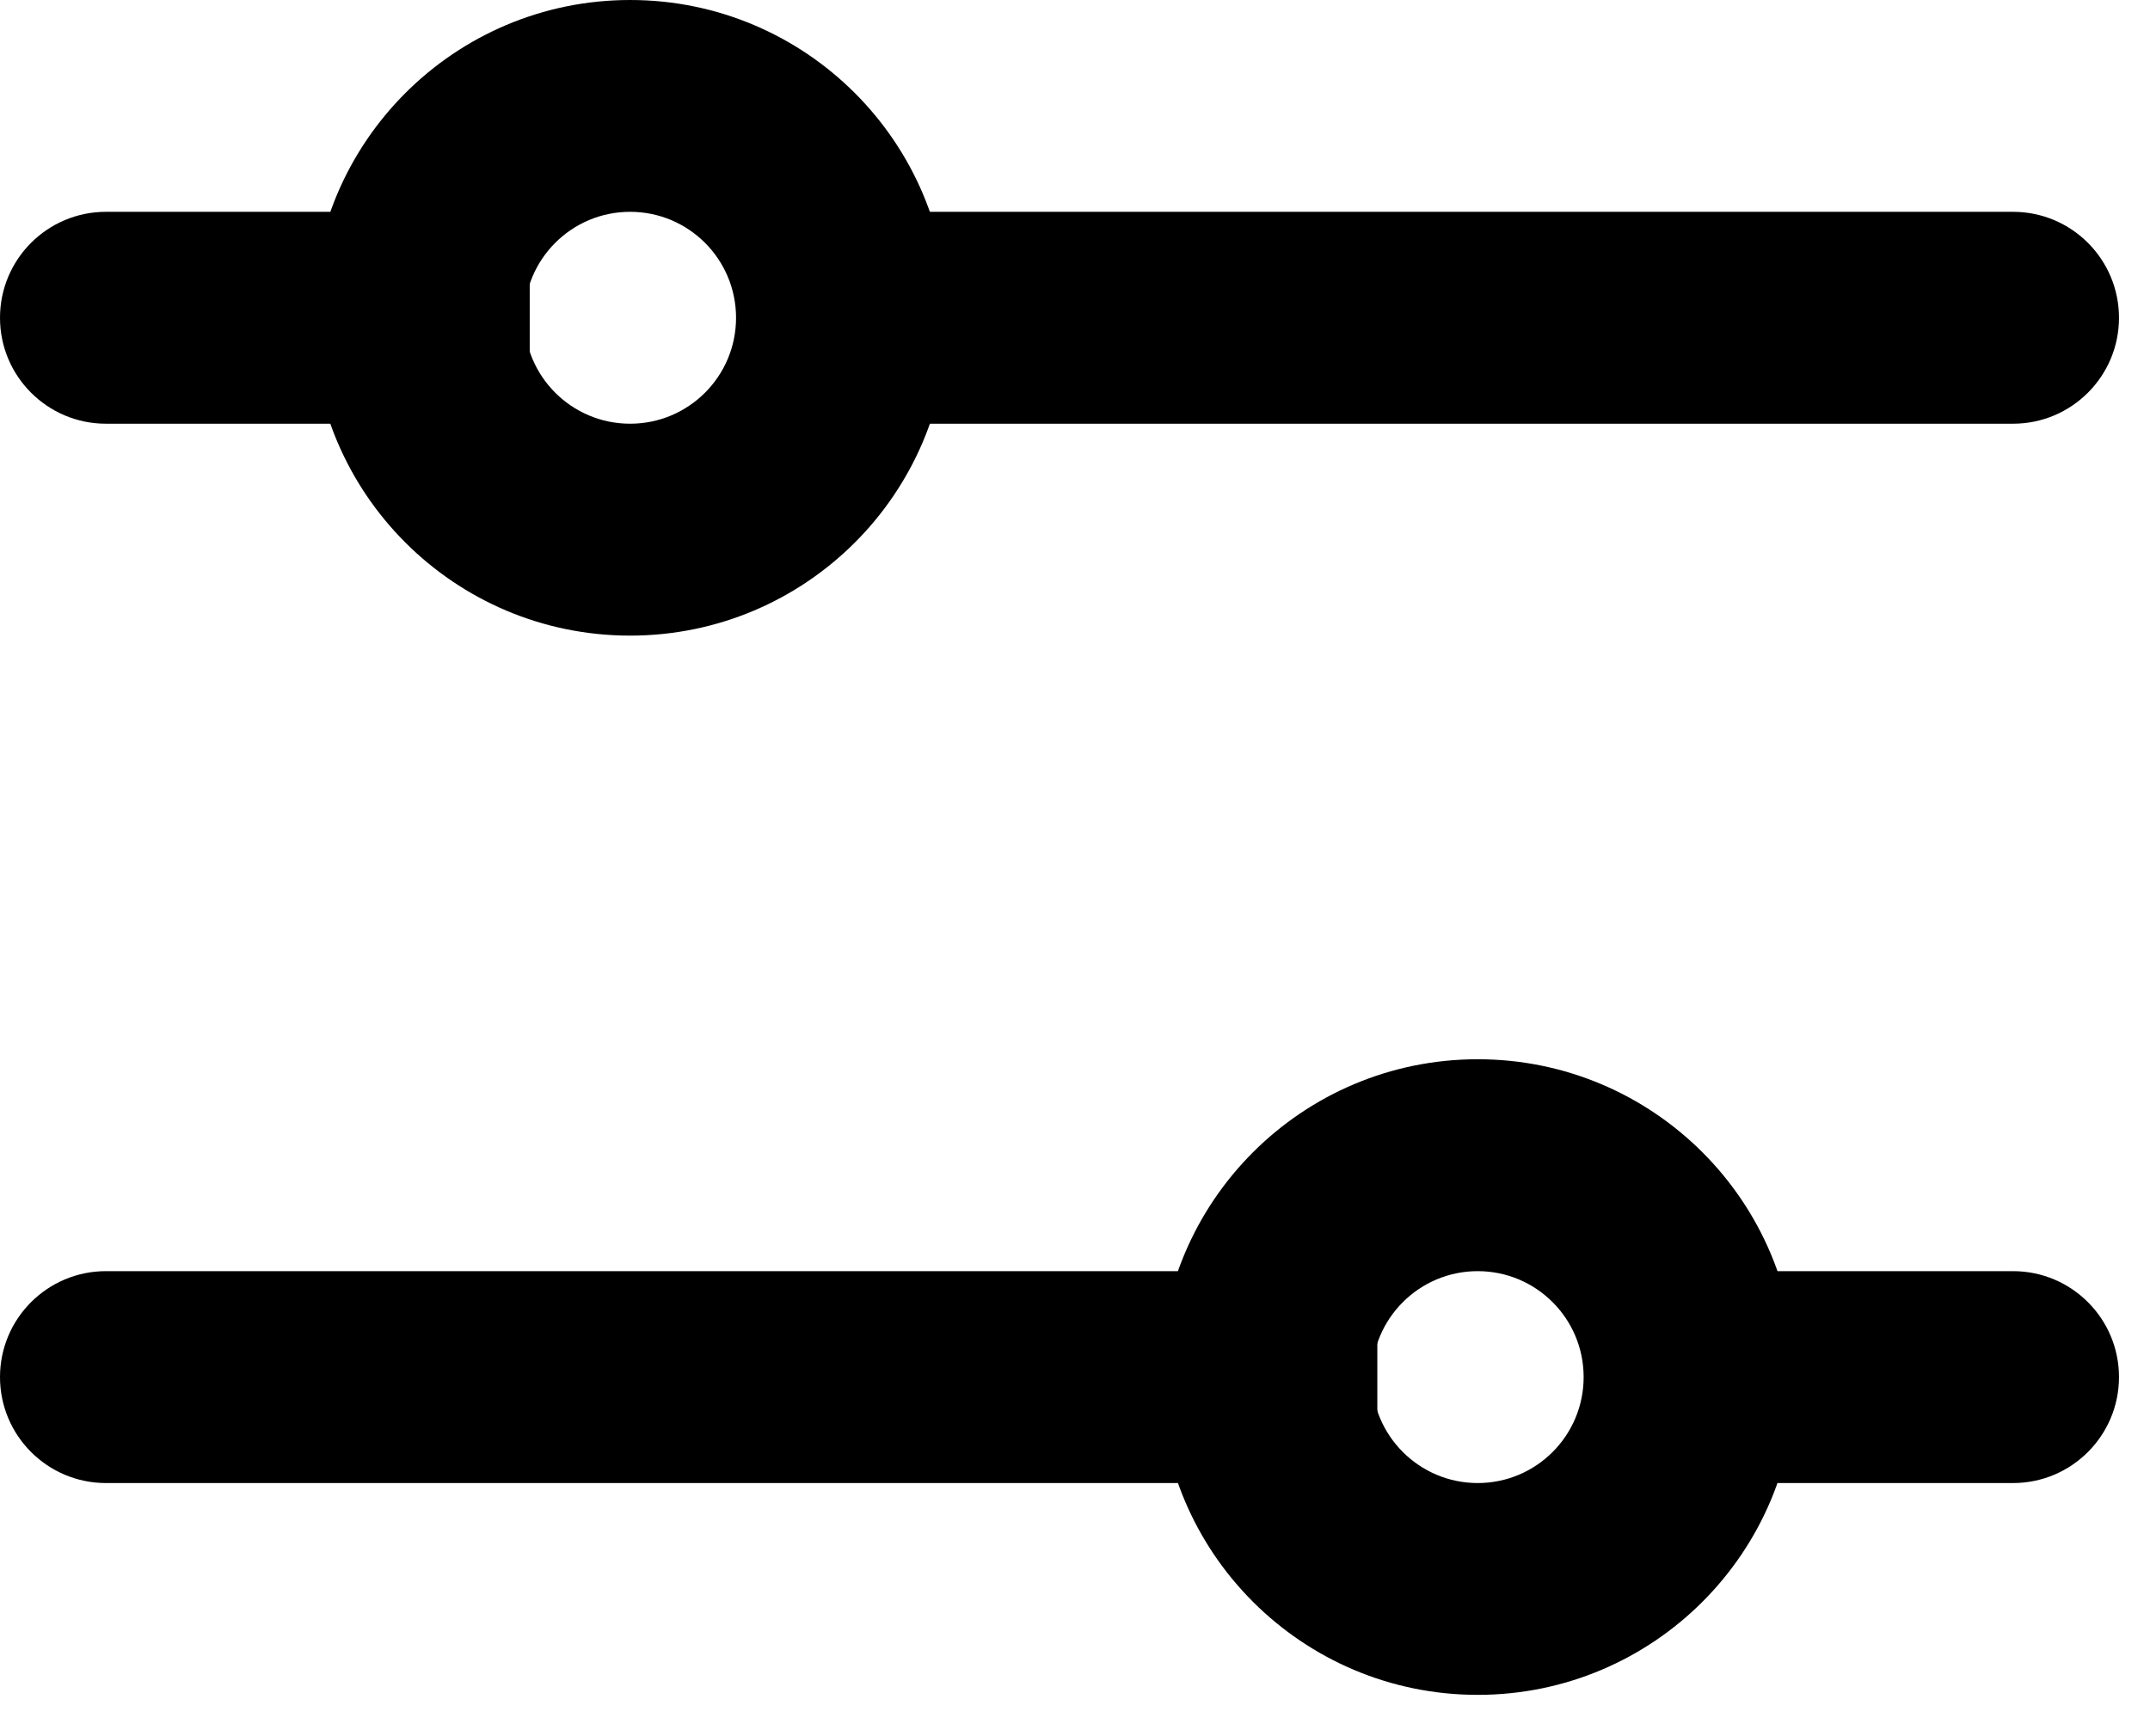
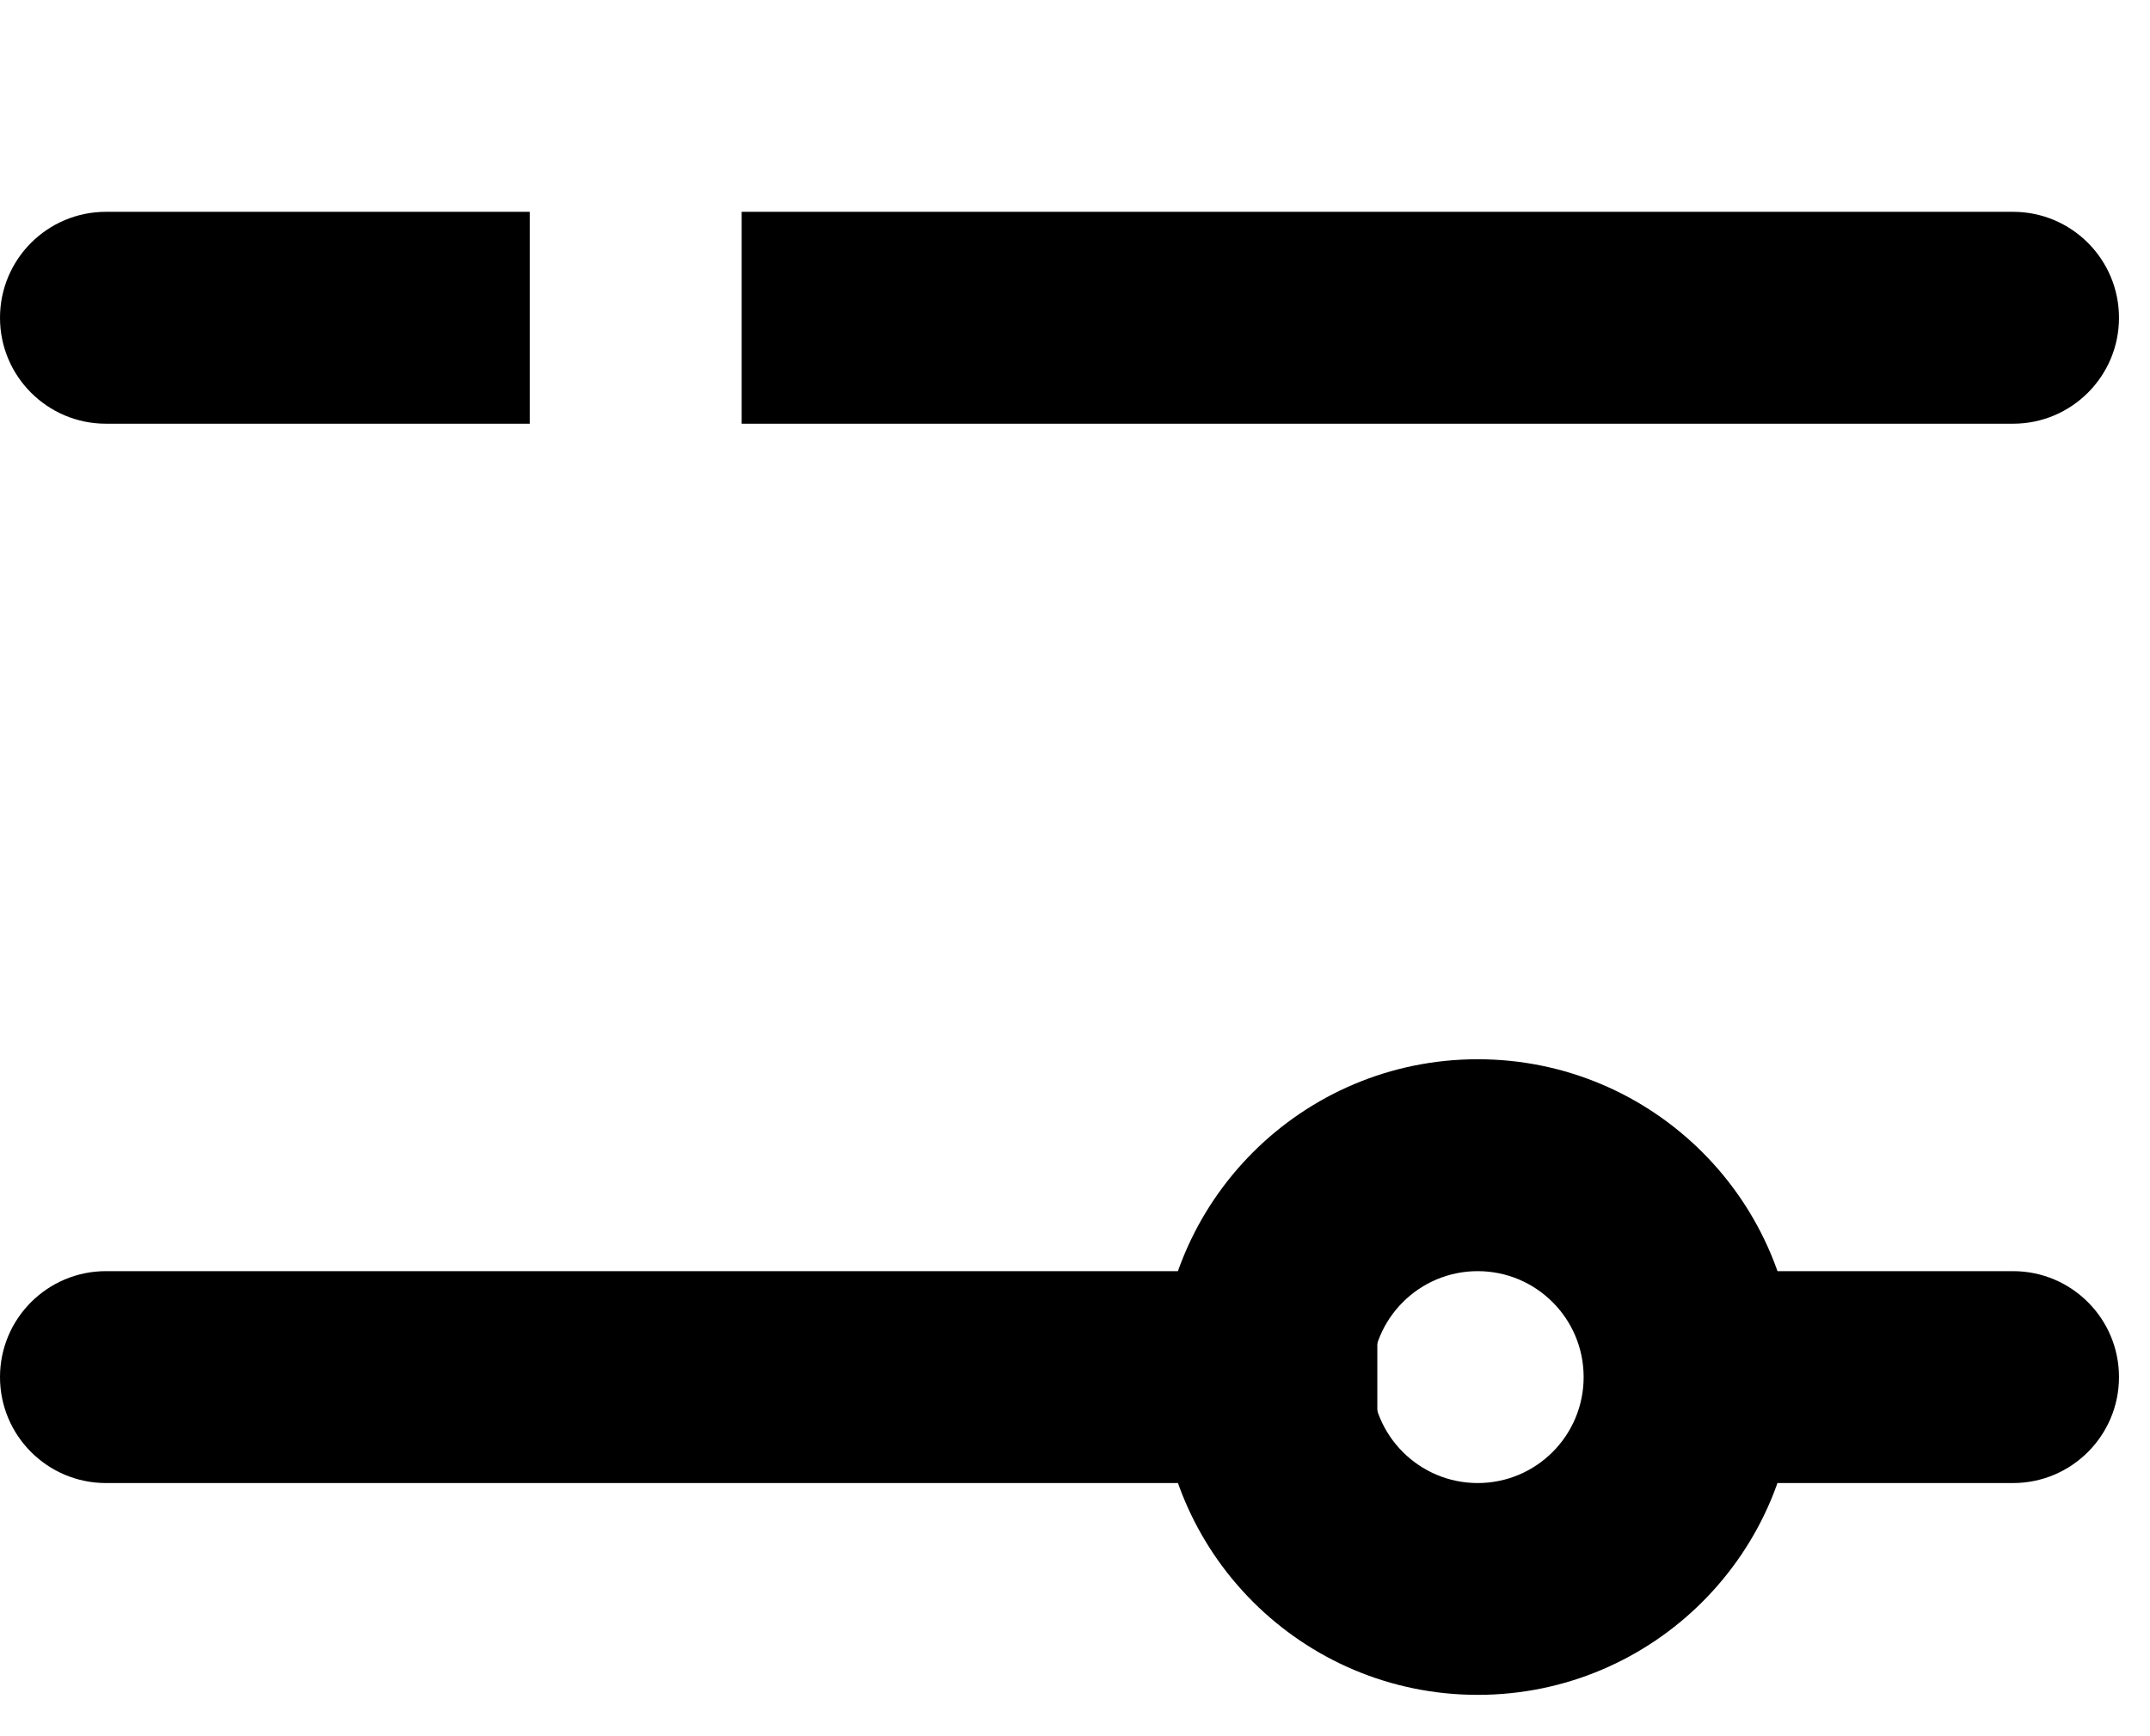
<svg xmlns="http://www.w3.org/2000/svg" width="26" height="21" viewBox="0 0 26 21" fill="none">
  <path d="M0 3.844C0 3.136 0.574 2.562 1.281 2.562H6.406V5.125H1.281C0.574 5.125 0 4.551 0 3.844Z" fill="black" />
  <path d="M1.281 15.375C0.574 15.375 0 15.949 0 16.656C0 17.364 0.574 17.938 1.281 17.938H16.656V15.375H1.281Z" fill="black" />
  <path d="M19.219 15.375V17.938H24.344C25.051 17.938 25.625 17.364 25.625 16.656C25.625 15.949 25.051 15.375 24.344 15.375H19.219Z" fill="black" />
  <path d="M8.969 2.562V5.125H24.344C25.051 5.125 25.625 4.551 25.625 3.844C25.625 3.136 25.051 2.562 24.344 2.562H8.969Z" fill="black" />
-   <path fill-rule="evenodd" clip-rule="evenodd" d="M11.464 3.844C11.464 5.967 9.743 7.688 7.62 7.688C5.497 7.688 3.776 5.967 3.776 3.844C3.776 1.721 5.497 0 7.62 0C9.743 0 11.464 1.721 11.464 3.844ZM8.901 3.844C8.901 4.551 8.328 5.125 7.62 5.125C6.912 5.125 6.339 4.551 6.339 3.844C6.339 3.136 6.912 2.562 7.62 2.562C8.328 2.562 8.901 3.136 8.901 3.844Z" fill="black" />
  <path fill-rule="evenodd" clip-rule="evenodd" d="M21.714 16.656C21.714 18.779 19.993 20.5 17.87 20.5C15.747 20.5 14.026 18.779 14.026 16.656C14.026 14.533 15.747 12.812 17.87 12.812C19.993 12.812 21.714 14.533 21.714 16.656ZM19.151 16.656C19.151 17.364 18.578 17.938 17.87 17.938C17.163 17.938 16.589 17.364 16.589 16.656C16.589 15.949 17.163 15.375 17.87 15.375C18.578 15.375 19.151 15.949 19.151 16.656Z" fill="black" />
</svg>